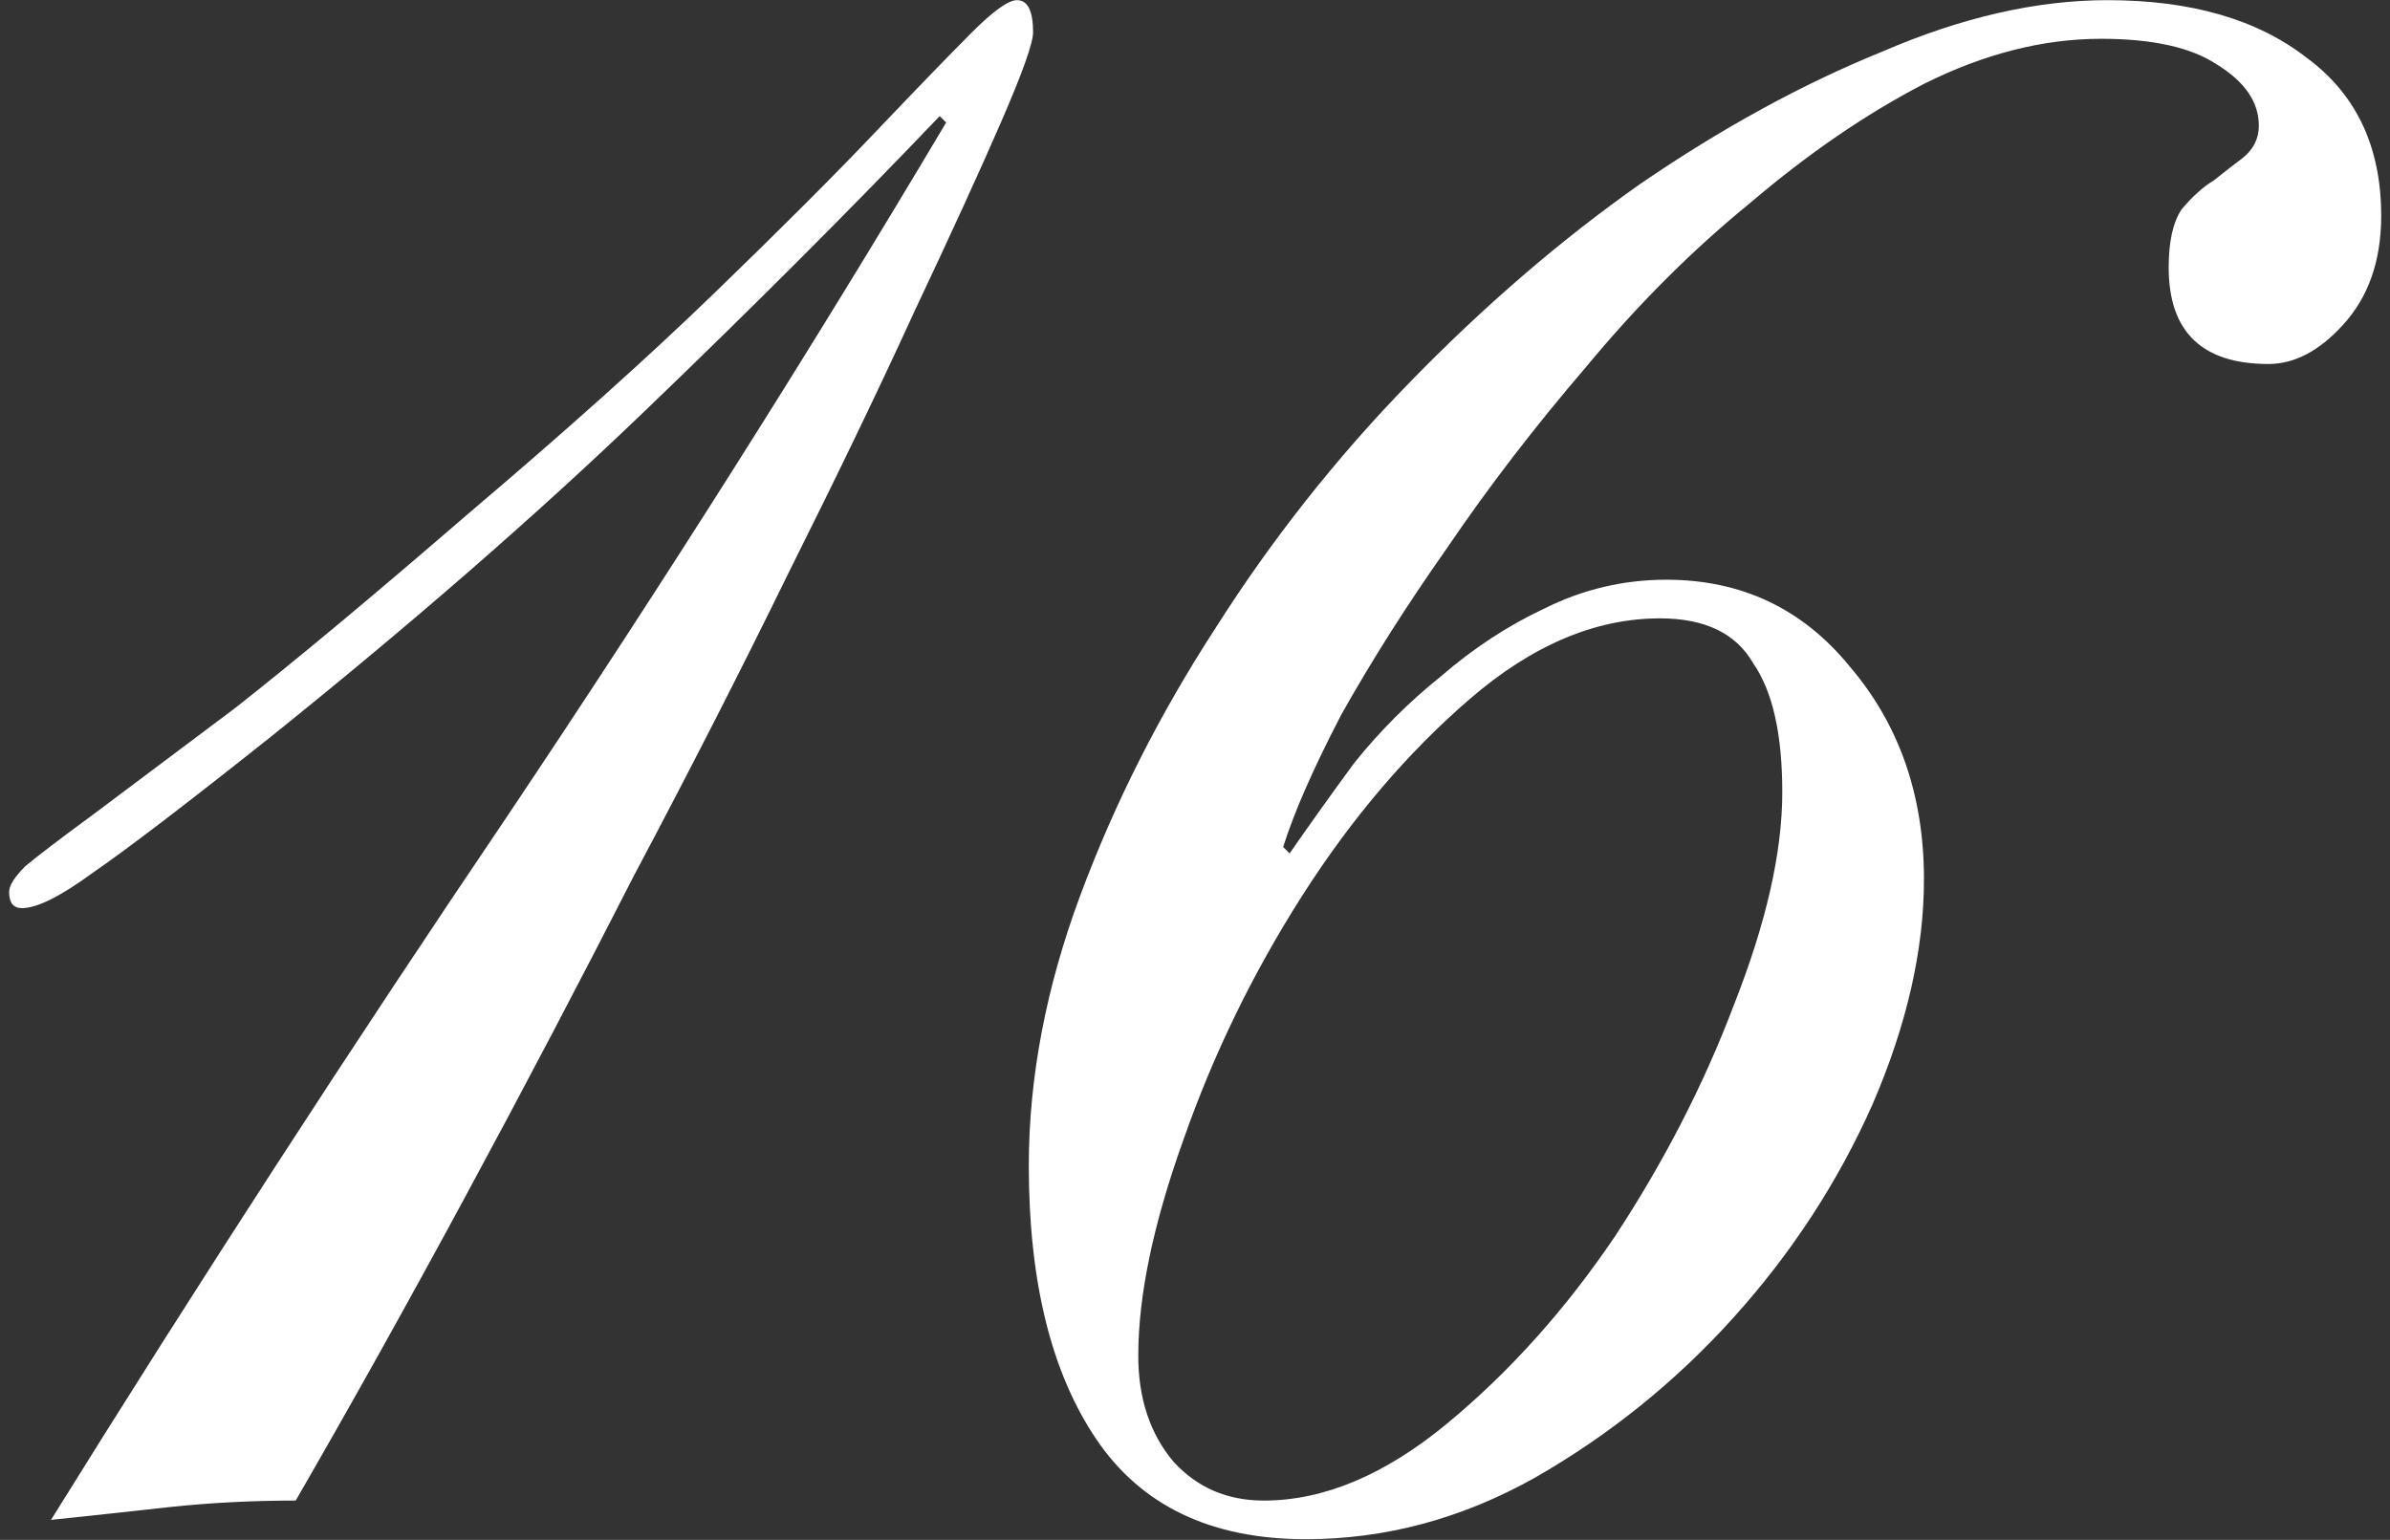
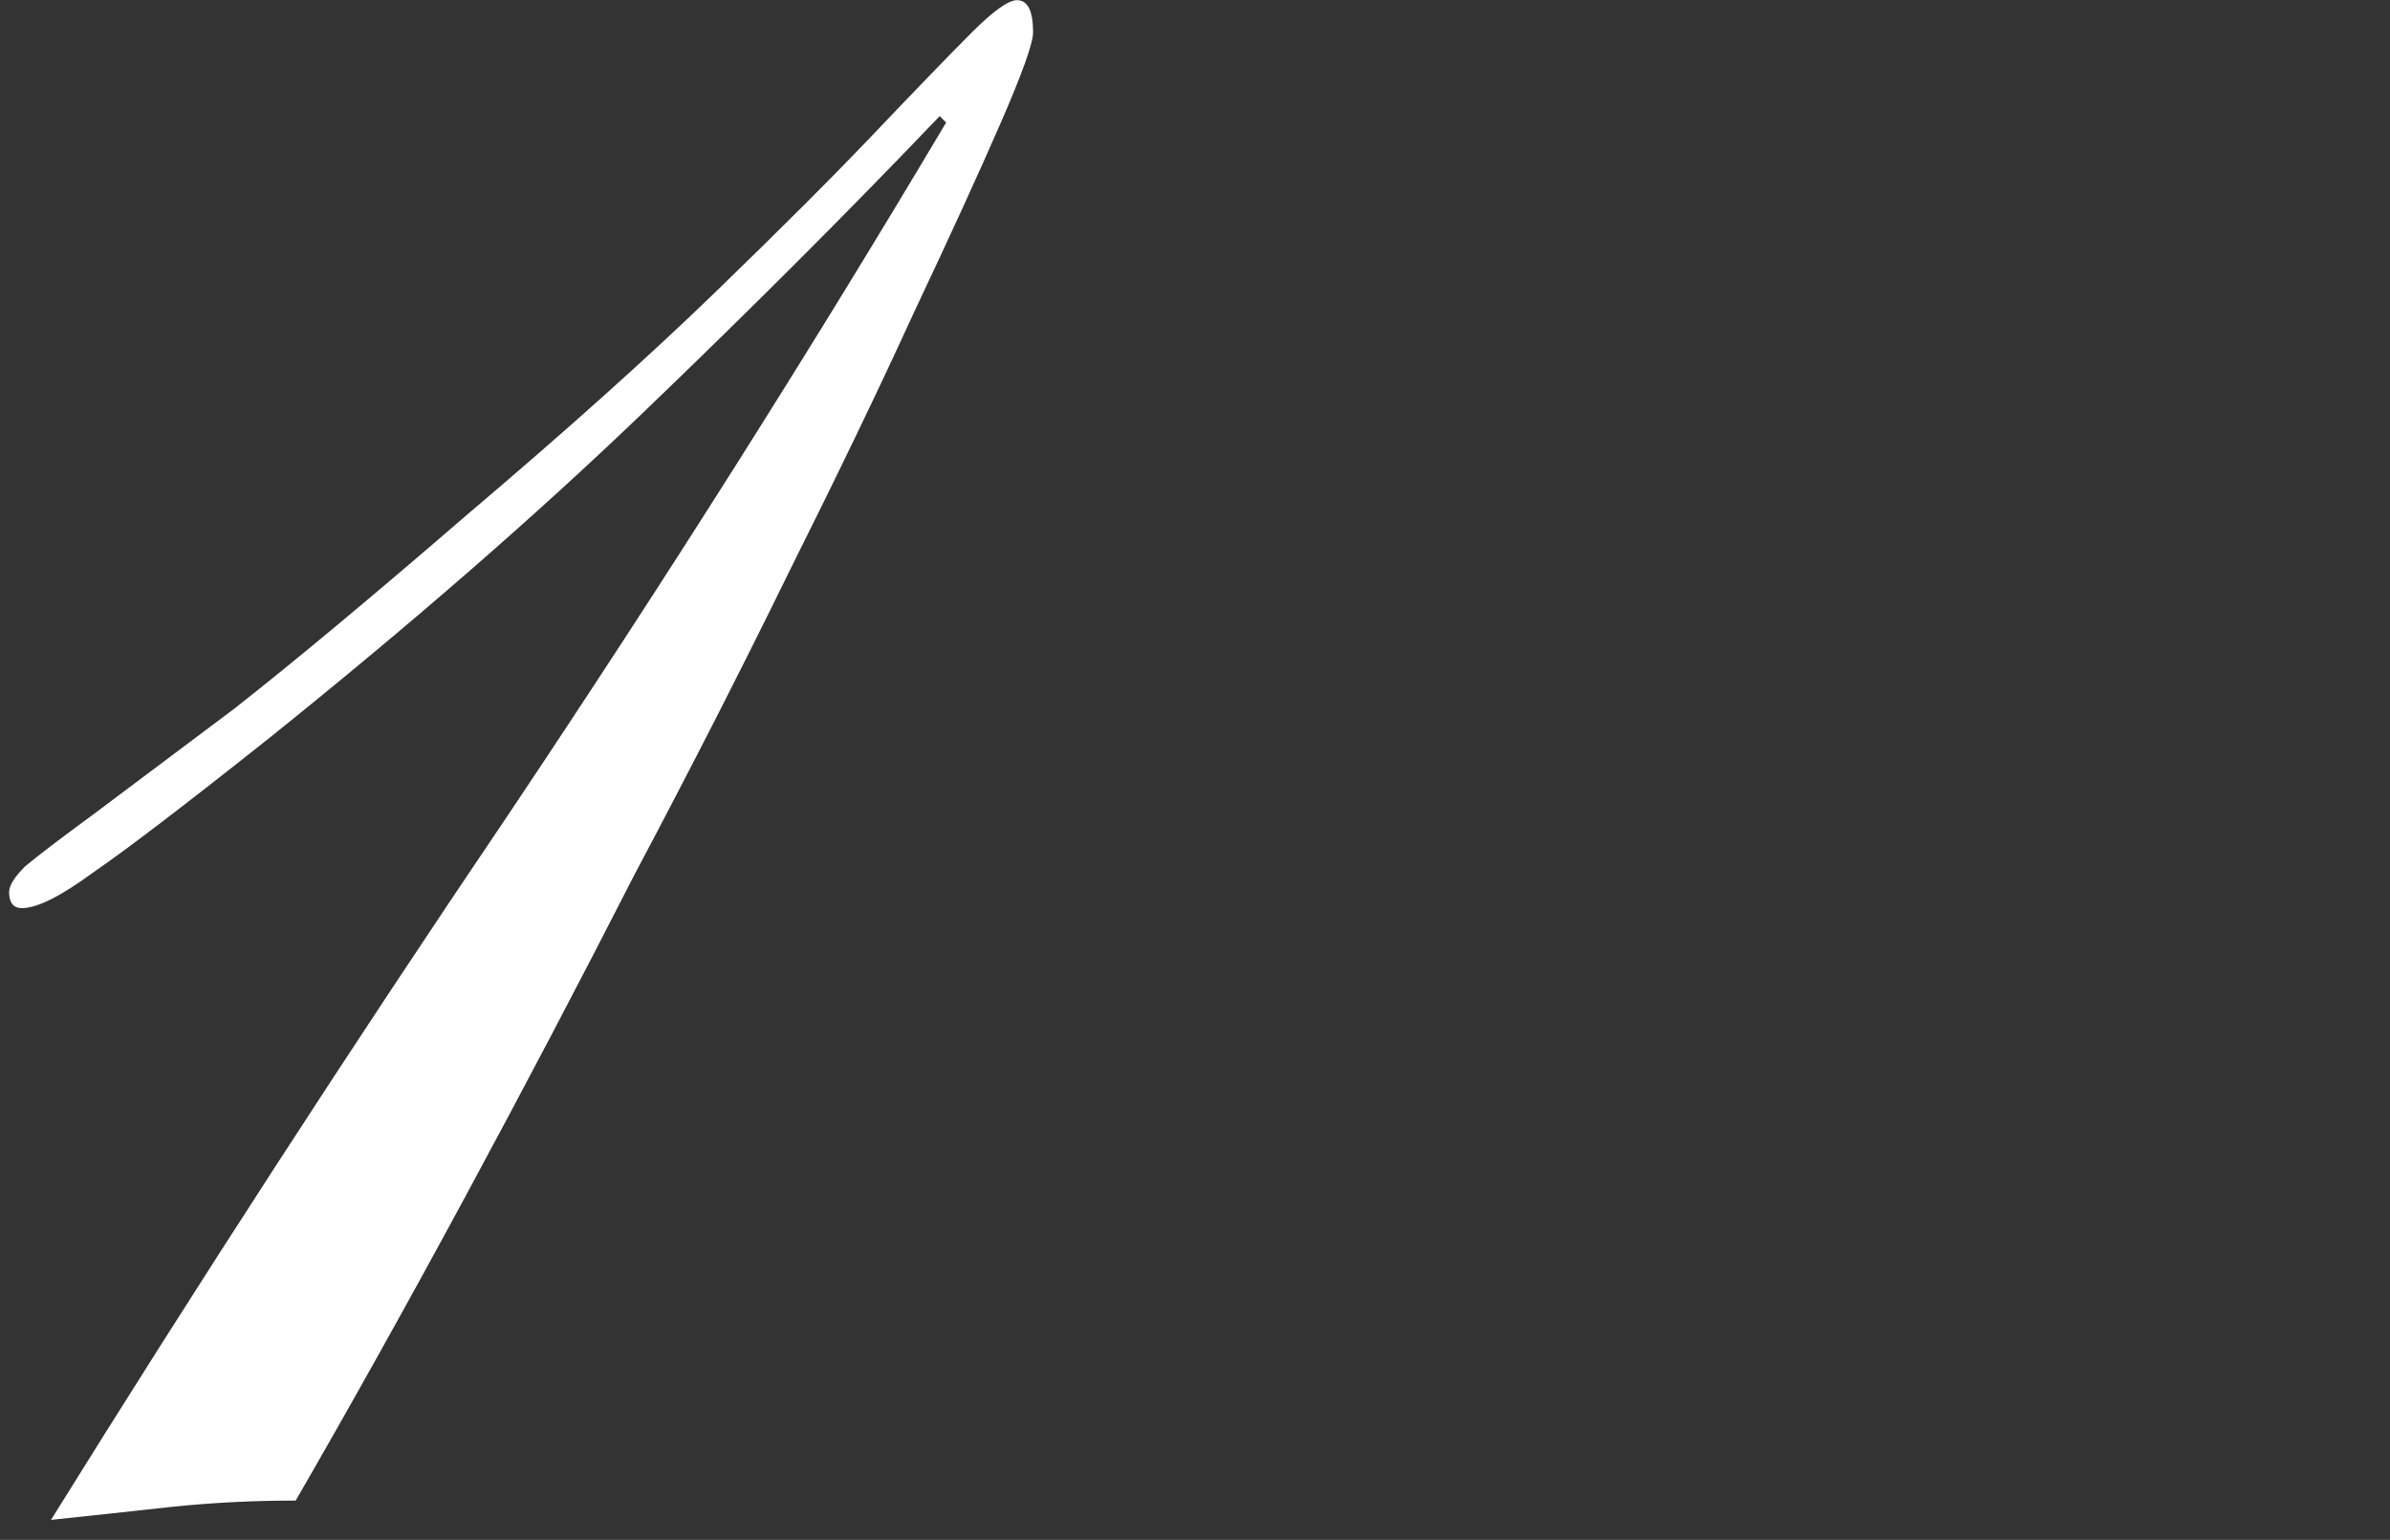
<svg xmlns="http://www.w3.org/2000/svg" width="239" height="154" viewBox="0 0 239 154" fill="none">
  <rect x="0" y="0" width="239" height="154" fill="#333333" stroke="none" />
  <path d="M5.098 152C19.91 128.172 35.151 104.666 50.822 81.482C66.493 58.084 81.09 35.007 94.614 12.252L93.97 11.608C84.954 21.053 75.079 30.928 64.346 41.232C53.613 51.536 41.162 62.377 26.994 73.754C18.622 80.409 12.719 84.917 9.284 87.278C6.064 89.639 3.703 90.82 2.2 90.82C1.341 90.82 0.912 90.284 0.912 89.21C0.912 88.566 1.449 87.707 2.522 86.634C3.81 85.561 6.064 83.844 9.284 81.482C12.719 78.906 17.441 75.364 23.452 70.856C29.463 66.133 37.191 59.694 46.636 51.536C56.511 43.164 64.775 35.758 71.43 29.318C78.085 22.878 83.451 17.512 87.53 13.218C91.823 8.71 95.043 5.383 97.19 3.236C99.337 1.089 100.839 0.016 101.698 0.016C102.771 0.016 103.308 1.089 103.308 3.236C103.308 4.309 102.235 7.315 100.088 12.252C97.941 17.189 95.043 23.522 91.394 31.25C87.96 38.764 83.773 47.458 78.836 57.332C74.114 66.992 68.961 77.082 63.38 87.6C58.013 98.119 52.432 108.745 46.636 119.478C40.84 130.211 35.151 140.408 29.57 150.068C25.277 150.068 21.091 150.283 17.012 150.712C13.148 151.141 9.177 151.571 5.098 152Z" fill="white" />
-   <path d="M113.828 135.578C113.828 139.871 115.009 143.413 117.37 146.204C119.732 148.78 122.737 150.068 126.386 150.068C132.397 150.068 138.515 147.492 144.74 142.34C150.966 137.188 156.547 130.963 161.484 123.664C166.422 116.151 170.393 108.423 173.398 100.48C176.618 92.323 178.228 85.239 178.228 79.228C178.228 73.432 177.262 69.139 175.33 66.348C173.613 63.343 170.5 61.84 165.992 61.84C159.552 61.84 153.22 64.523 146.994 69.89C140.769 75.257 135.188 81.804 130.25 89.532C125.313 97.26 121.342 105.417 118.336 114.004C115.331 122.376 113.828 129.567 113.828 135.578ZM192.396 87.922C192.396 95.006 190.679 102.519 187.244 110.462C183.81 118.19 179.194 125.274 173.398 131.714C167.602 138.154 160.948 143.521 153.434 147.814C146.136 151.893 138.515 153.932 130.572 153.932C121.127 153.932 114.15 150.605 109.642 143.95C105.134 137.295 102.88 128.172 102.88 116.58C102.88 107.779 104.598 98.763 108.032 89.532C111.467 80.302 115.975 71.393 121.556 62.806C127.138 54.005 133.578 45.847 140.876 38.334C148.39 30.606 156.118 23.951 164.06 18.37C172.218 12.789 180.268 8.388 188.21 5.168C196.153 1.733 203.666 0.016 210.75 0.016C219.122 0.016 225.777 1.948 230.714 5.812C235.652 9.461 238.12 14.721 238.12 21.59C238.12 26.098 236.832 29.747 234.256 32.538C231.895 35.114 229.426 36.402 226.85 36.402C220.196 36.402 216.868 33.182 216.868 26.742C216.868 24.166 217.298 22.234 218.156 20.946C219.23 19.658 220.303 18.692 221.376 18.048C222.45 17.189 223.416 16.438 224.274 15.794C225.348 14.935 225.884 13.862 225.884 12.574C225.884 10.213 224.489 8.173 221.698 6.456C219.122 4.739 215.258 3.88 210.106 3.88C204.31 3.88 198.407 5.383 192.396 8.388C186.6 11.393 180.804 15.365 175.008 20.302C169.212 25.025 163.738 30.499 158.586 36.724C153.434 42.735 148.819 48.745 144.74 54.756C140.662 60.552 137.12 66.133 134.114 71.5C131.324 76.867 129.392 81.267 128.318 84.702L128.962 85.346C130.894 82.555 133.041 79.55 135.402 76.33C137.978 73.11 140.876 70.212 144.096 67.636C147.316 64.846 150.751 62.592 154.4 60.874C158.264 58.942 162.343 57.976 166.636 57.976C174.15 57.976 180.268 60.874 184.99 66.67C189.928 72.466 192.396 79.55 192.396 87.922Z" fill="white" />
</svg>